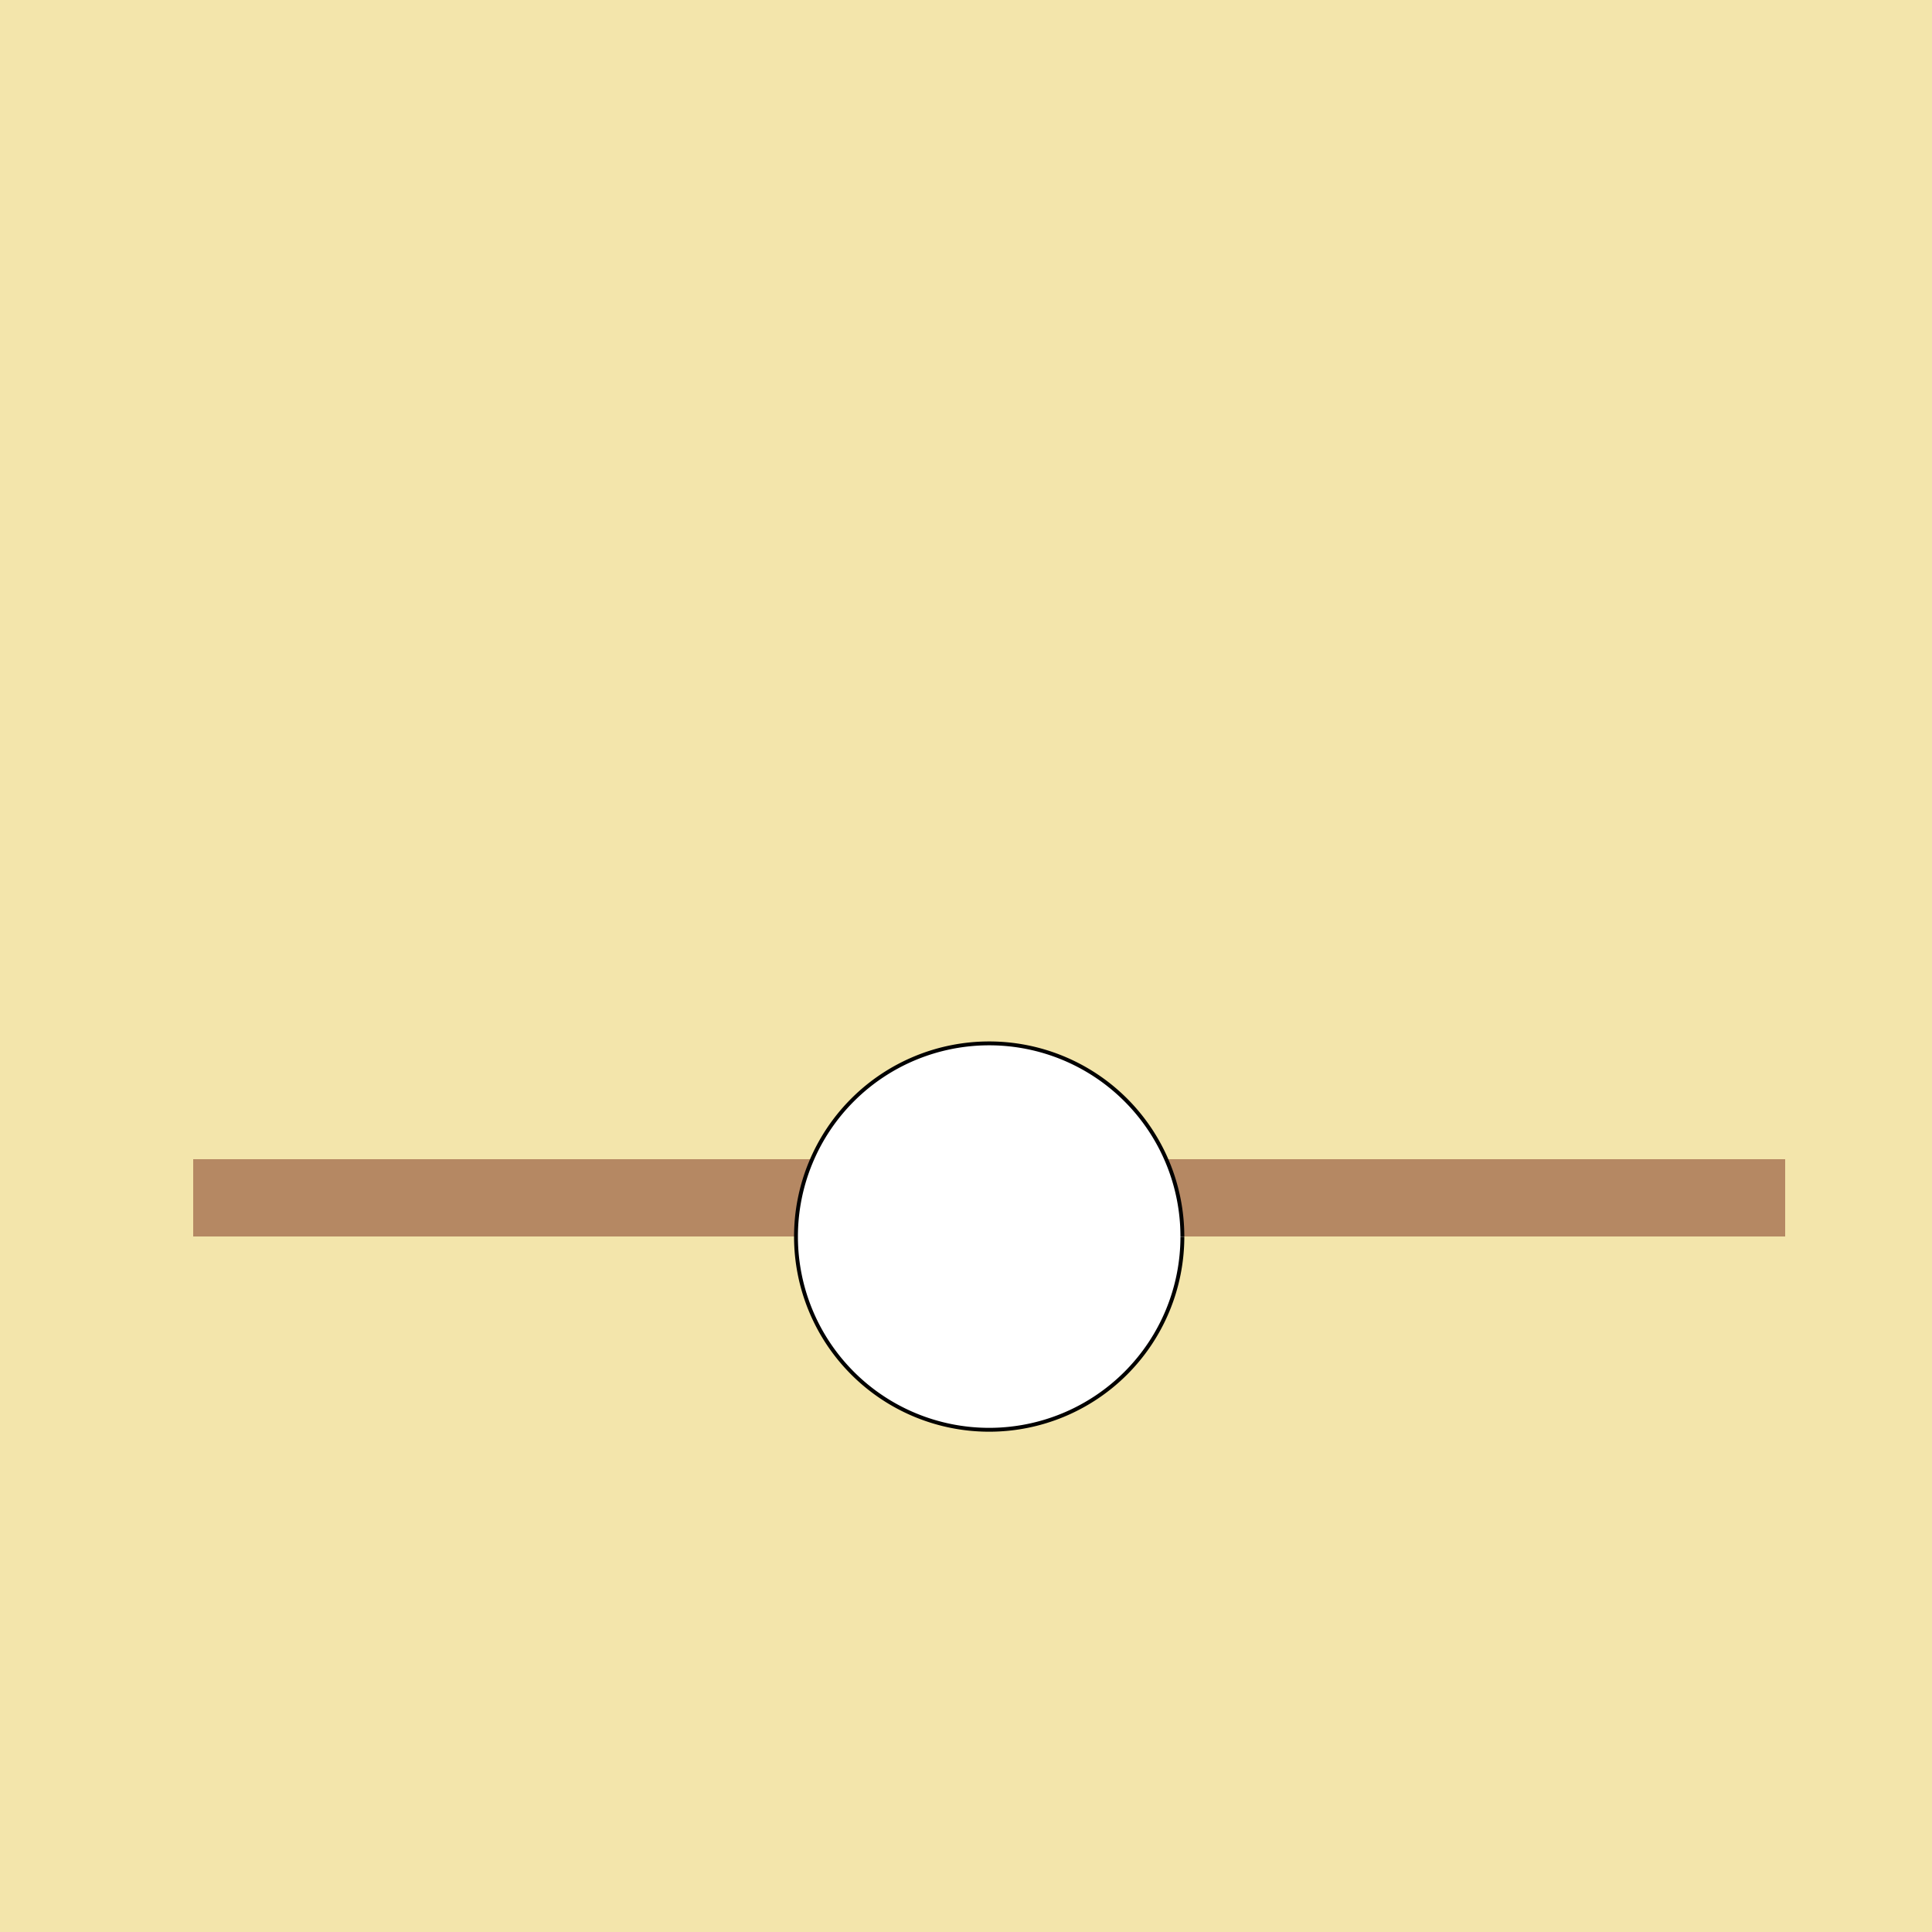
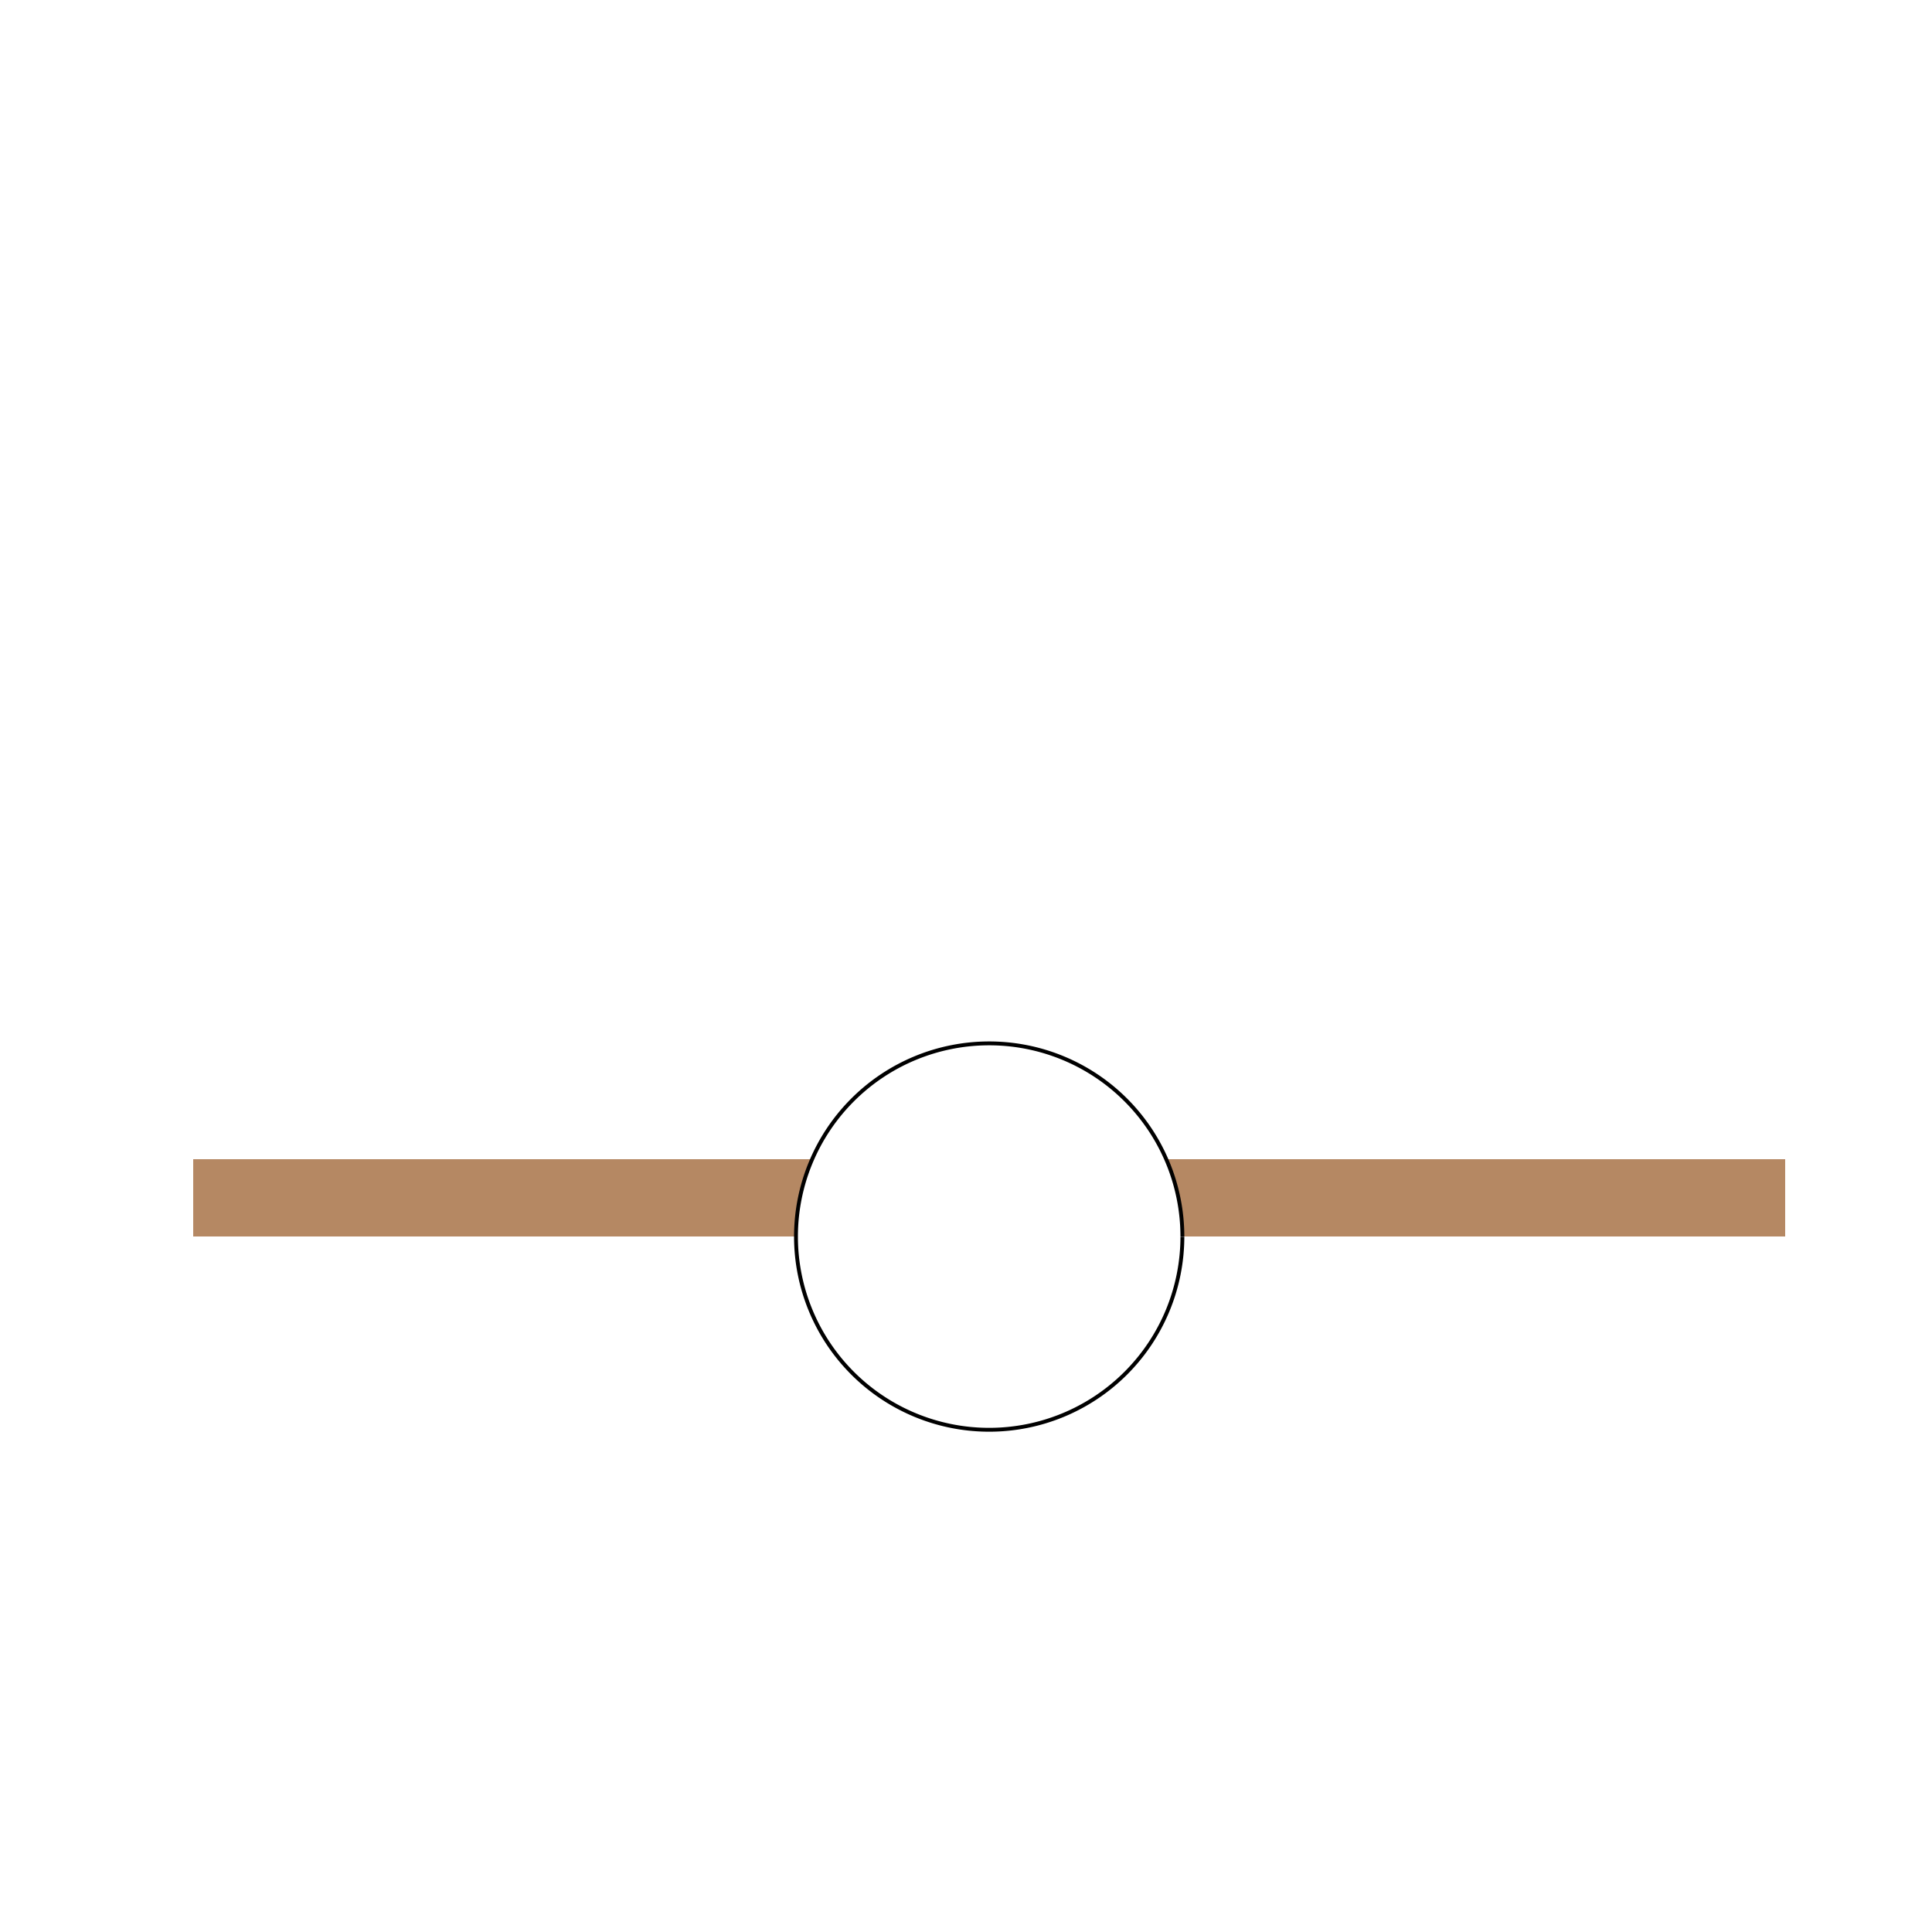
<svg xmlns="http://www.w3.org/2000/svg" width="500" height="500">
  <defs />
  <g>
-     <rect fill="#F3E5AB" stroke="none" x="0" y="0" width="512" height="512" />
    <rect fill="#B58863" stroke="none" x="50" y="300" width="412" height="20" />
    <path fill="#FFFFFF" stroke="#000000" paint-order="fill stroke markers" d=" M 306 320 A 50 50 0 1 0 306 320.05" stroke-miterlimit="10" stroke-dasharray="" />
    <path fill="none" stroke="none" />
  </g>
</svg>